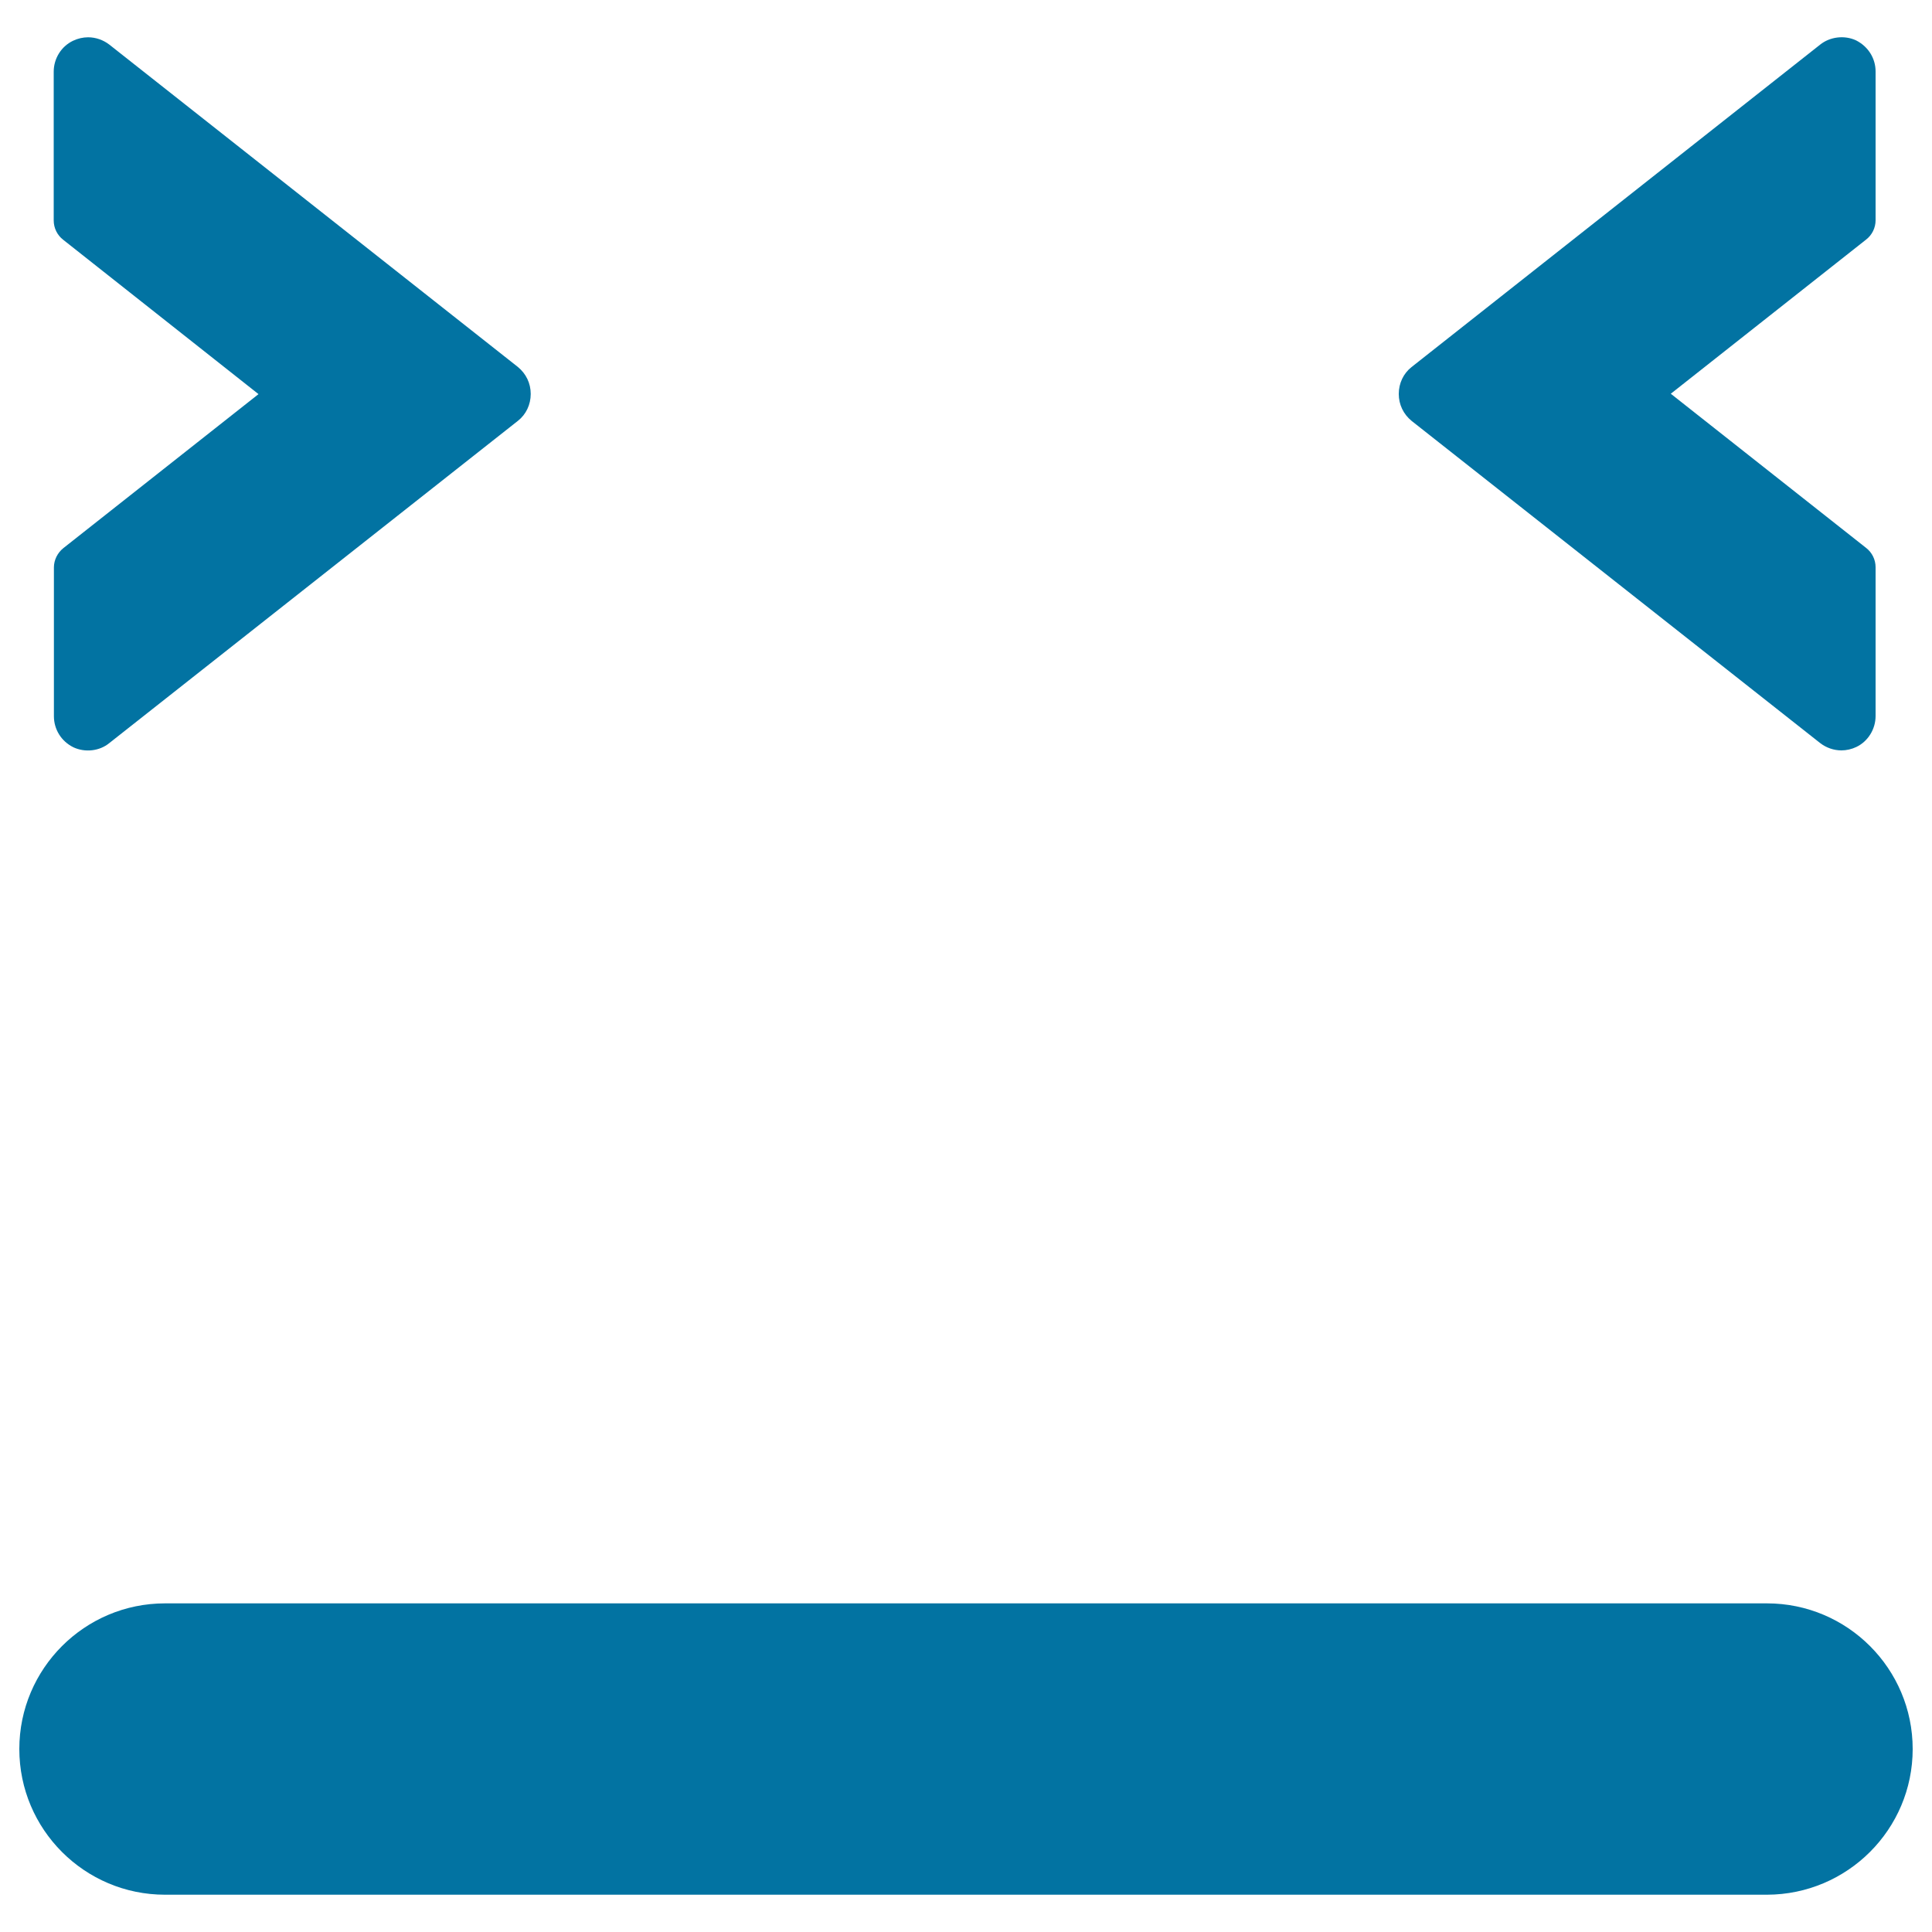
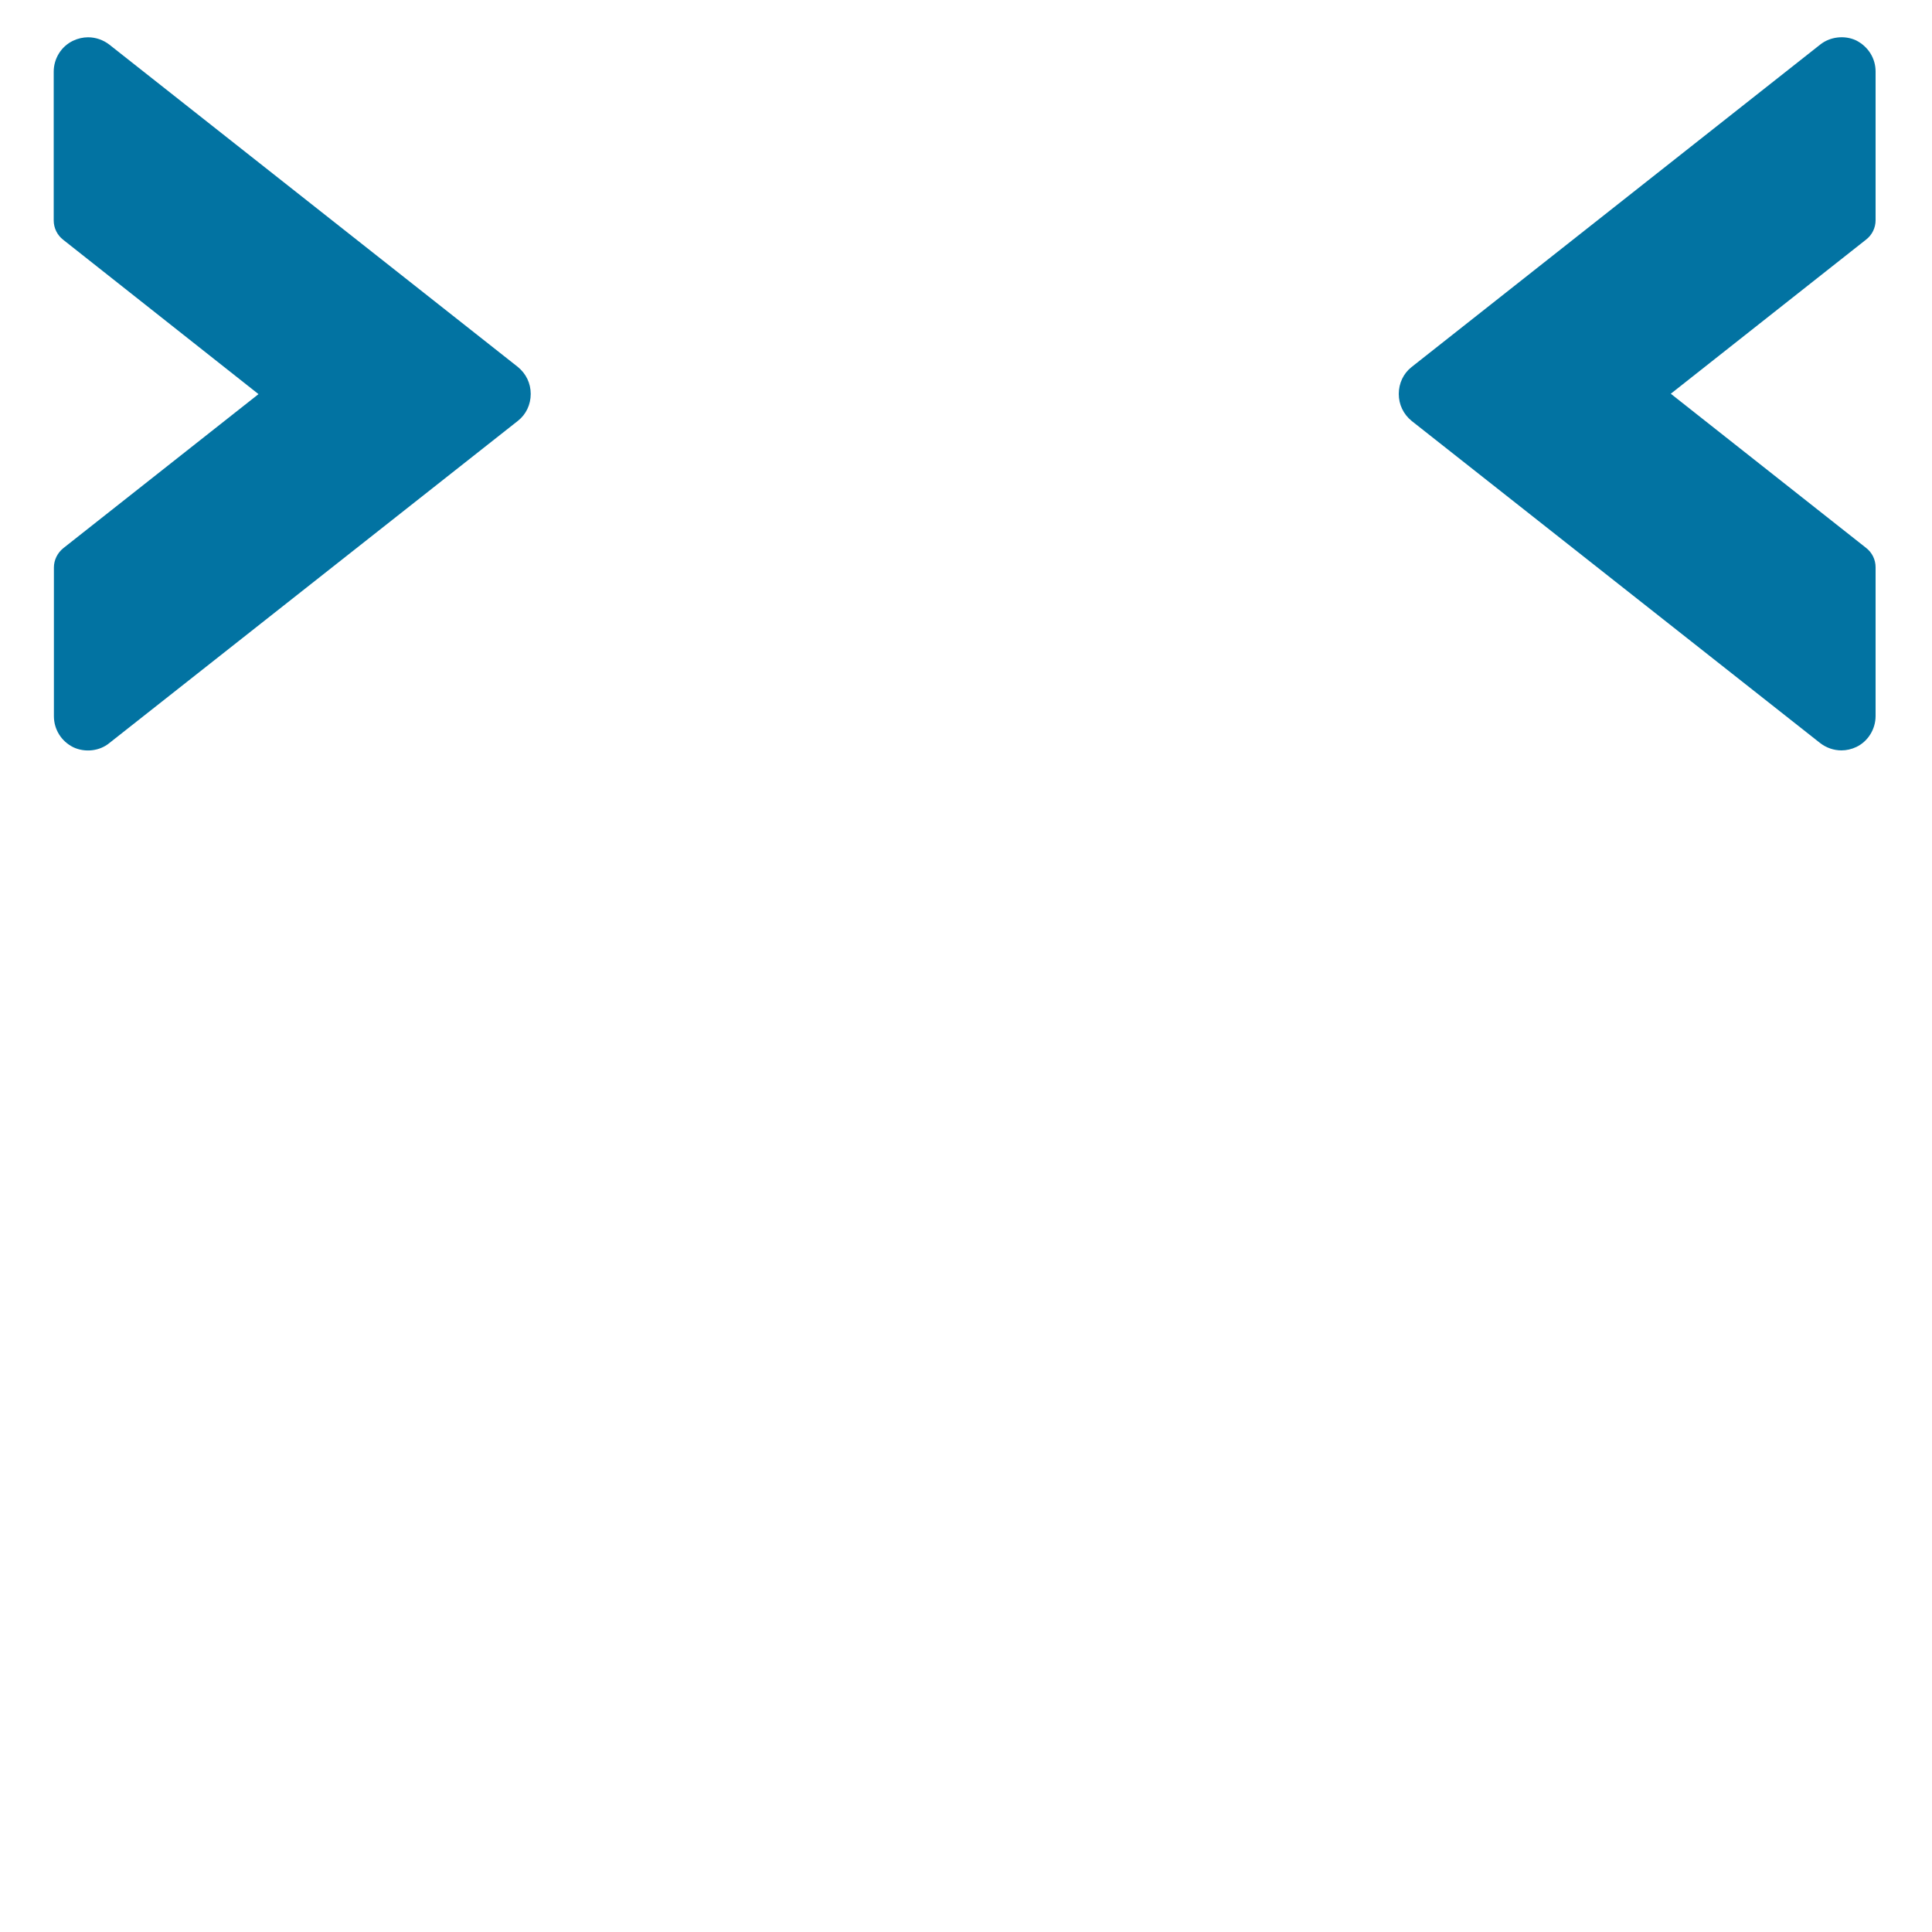
<svg xmlns="http://www.w3.org/2000/svg" viewBox="0 0 1000 1000" style="fill:#0273a2">
  <title>Emoticon Square Face With Closed Eyes And Straight Mouth Line SVG icon</title>
  <g>
-     <path d="M990,905.3c0-41.6-33.8-75.4-75.4-75.4H85.4c-41.6,0-75.4,33.8-75.4,75.4s33.8,75.4,75.4,75.4h829.2C956.2,980.6,990,946.9,990,905.3z" />
    <path d="M38,386.8c6,2.8,13.5,2,18.6-2.2l211.5-166.8c4.2-3.3,6.6-8.4,6.6-13.9c0-5.5-2.4-10.5-6.7-14L56.6,23.1c-3.1-2.4-7-3.8-11-3.8c-2.6,0-5.3,0.6-7.8,1.8c-6.1,2.9-10,9.2-10,16v77c0,3.9,1.8,7.6,4.9,10L133.8,204L32.8,283.7c-3,2.4-4.9,6.1-4.9,10v77C27.9,377.5,31.7,383.7,38,386.8z" />
    <path d="M942.1,384.6c3.1,2.4,7,3.8,11,3.8c2.6,0,5.3-0.6,7.8-1.8c6-2.9,9.9-9.2,9.9-16v-77c0-3.9-1.8-7.6-4.9-10l-101.1-79.8l101.1-79.8c3.1-2.4,4.9-6.1,4.9-10v-77c0-6.8-3.8-12.9-10.1-16.1c-6-2.8-13.5-1.9-18.6,2.2L730.6,190c-4.2,3.3-6.6,8.4-6.6,13.9c0,5.5,2.4,10.5,6.7,14L942.1,384.6z" />
  </g>
</svg>